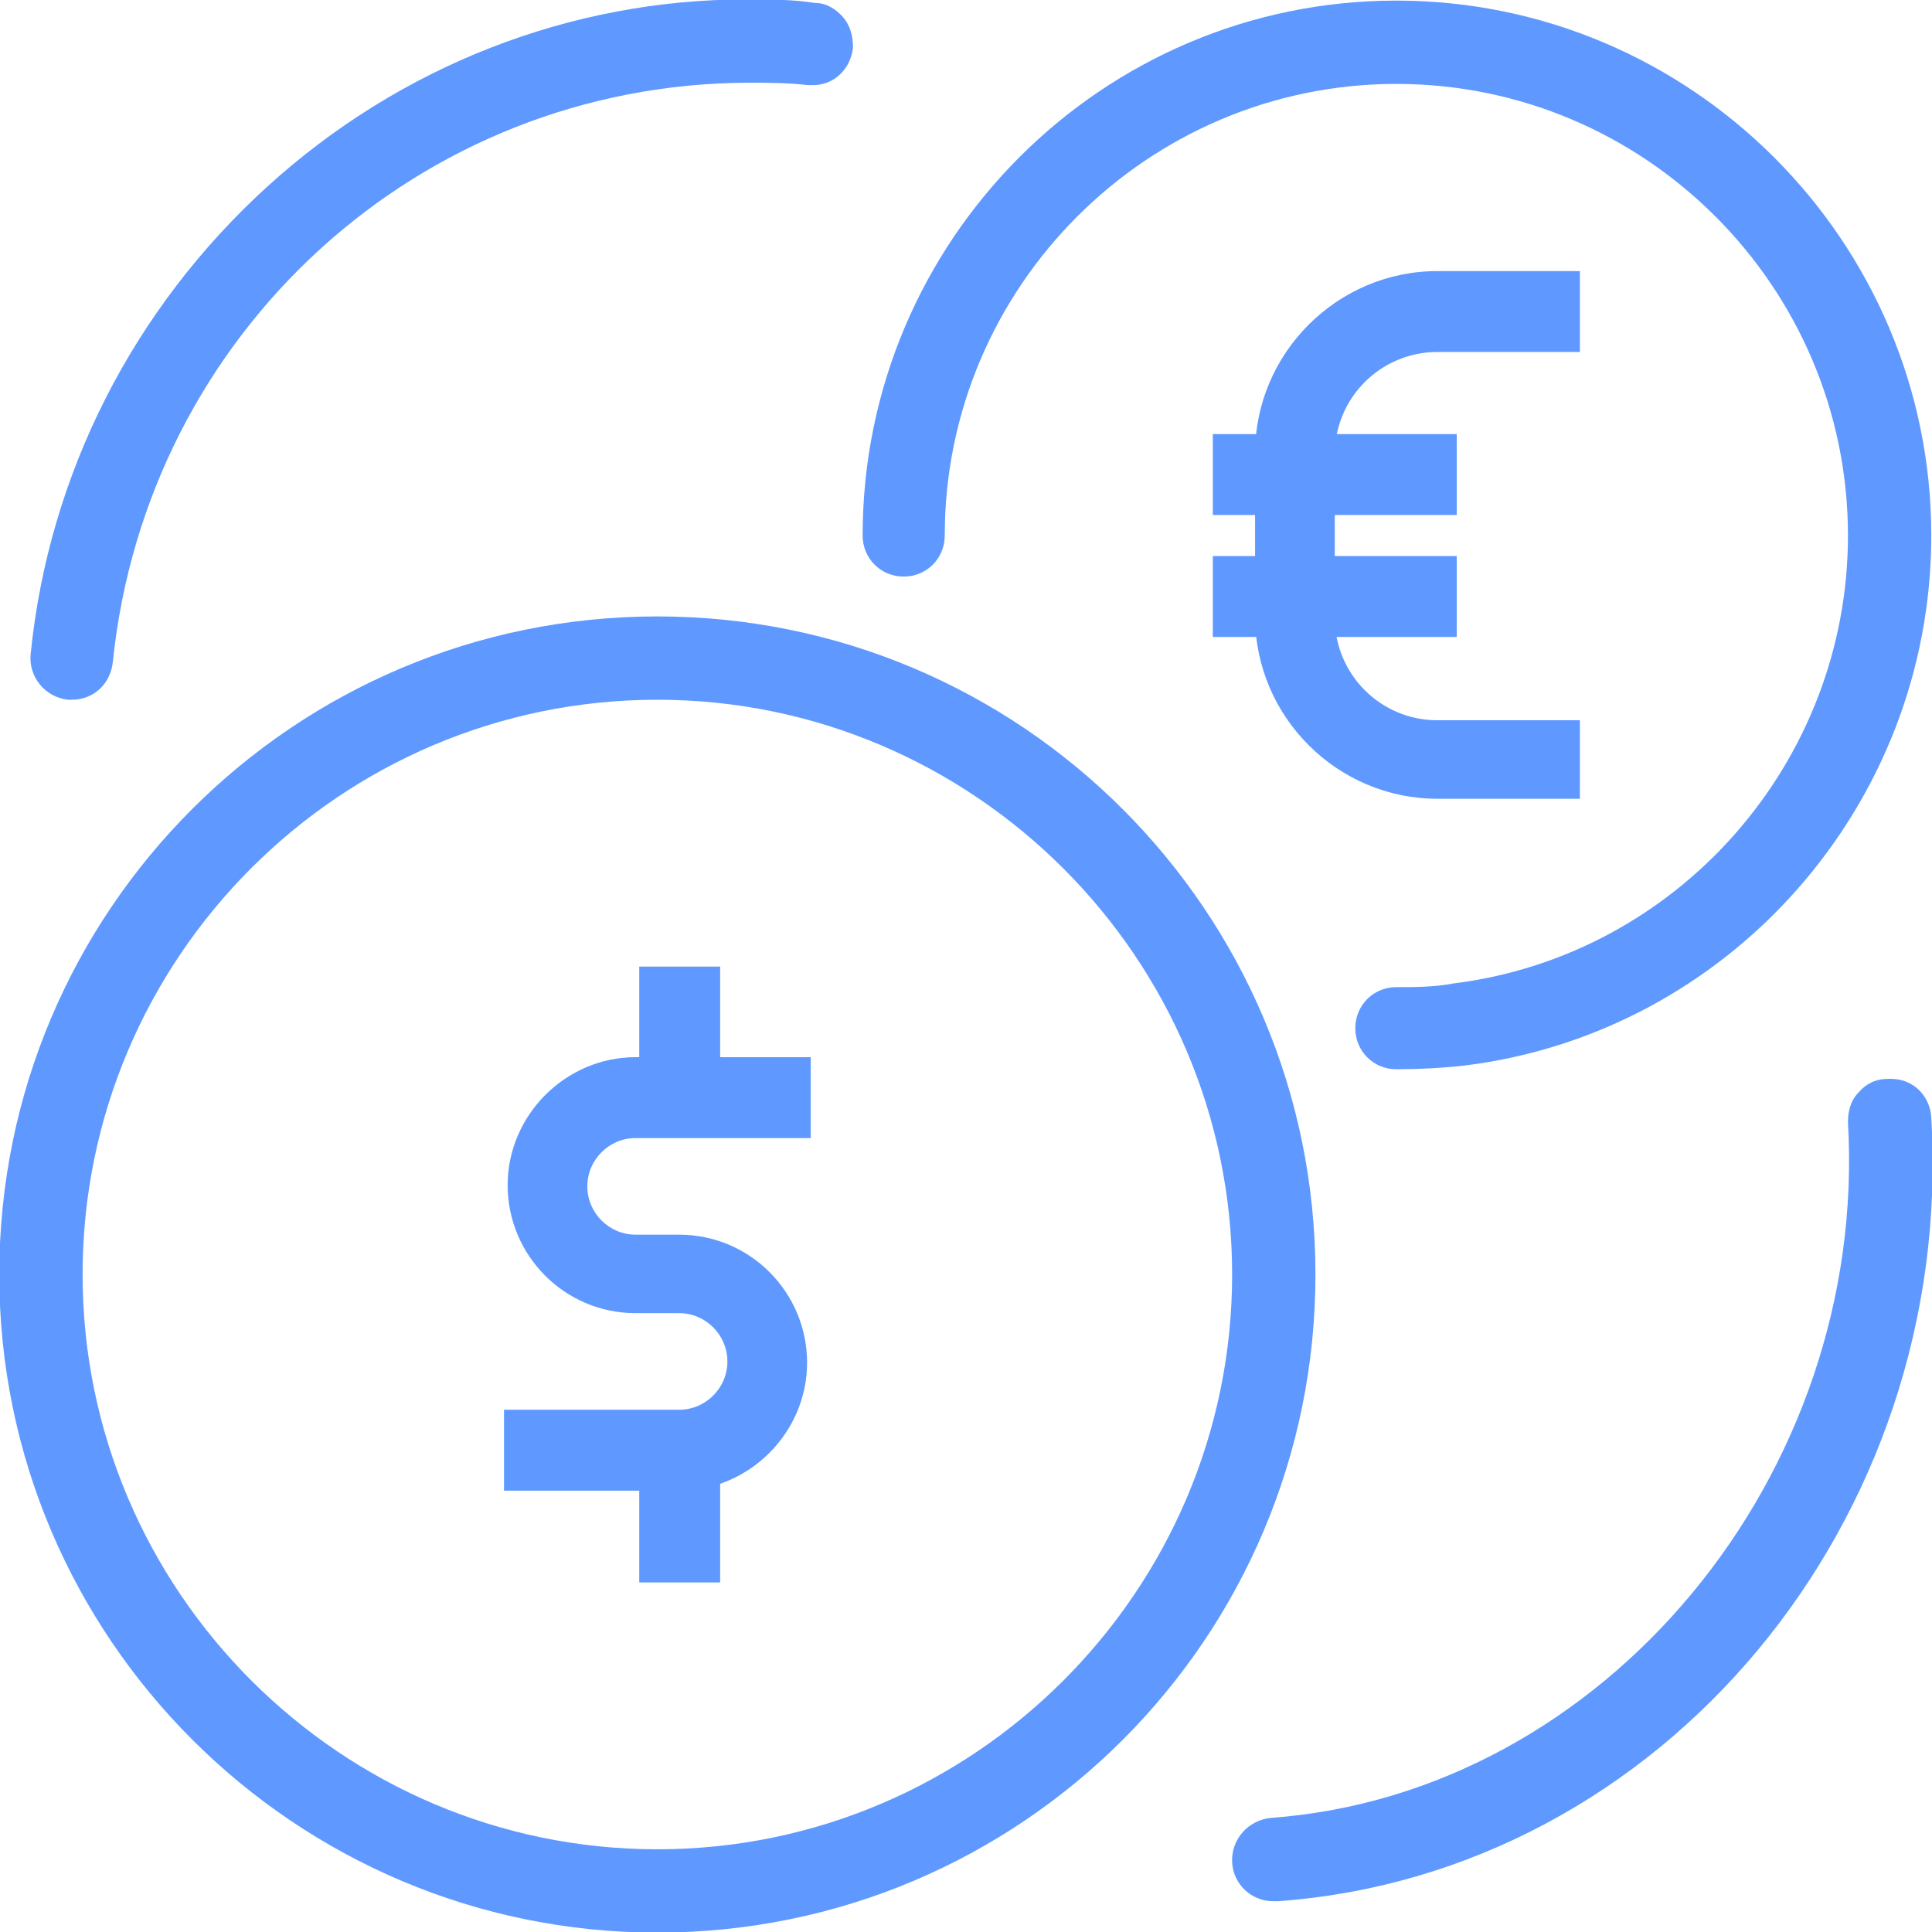
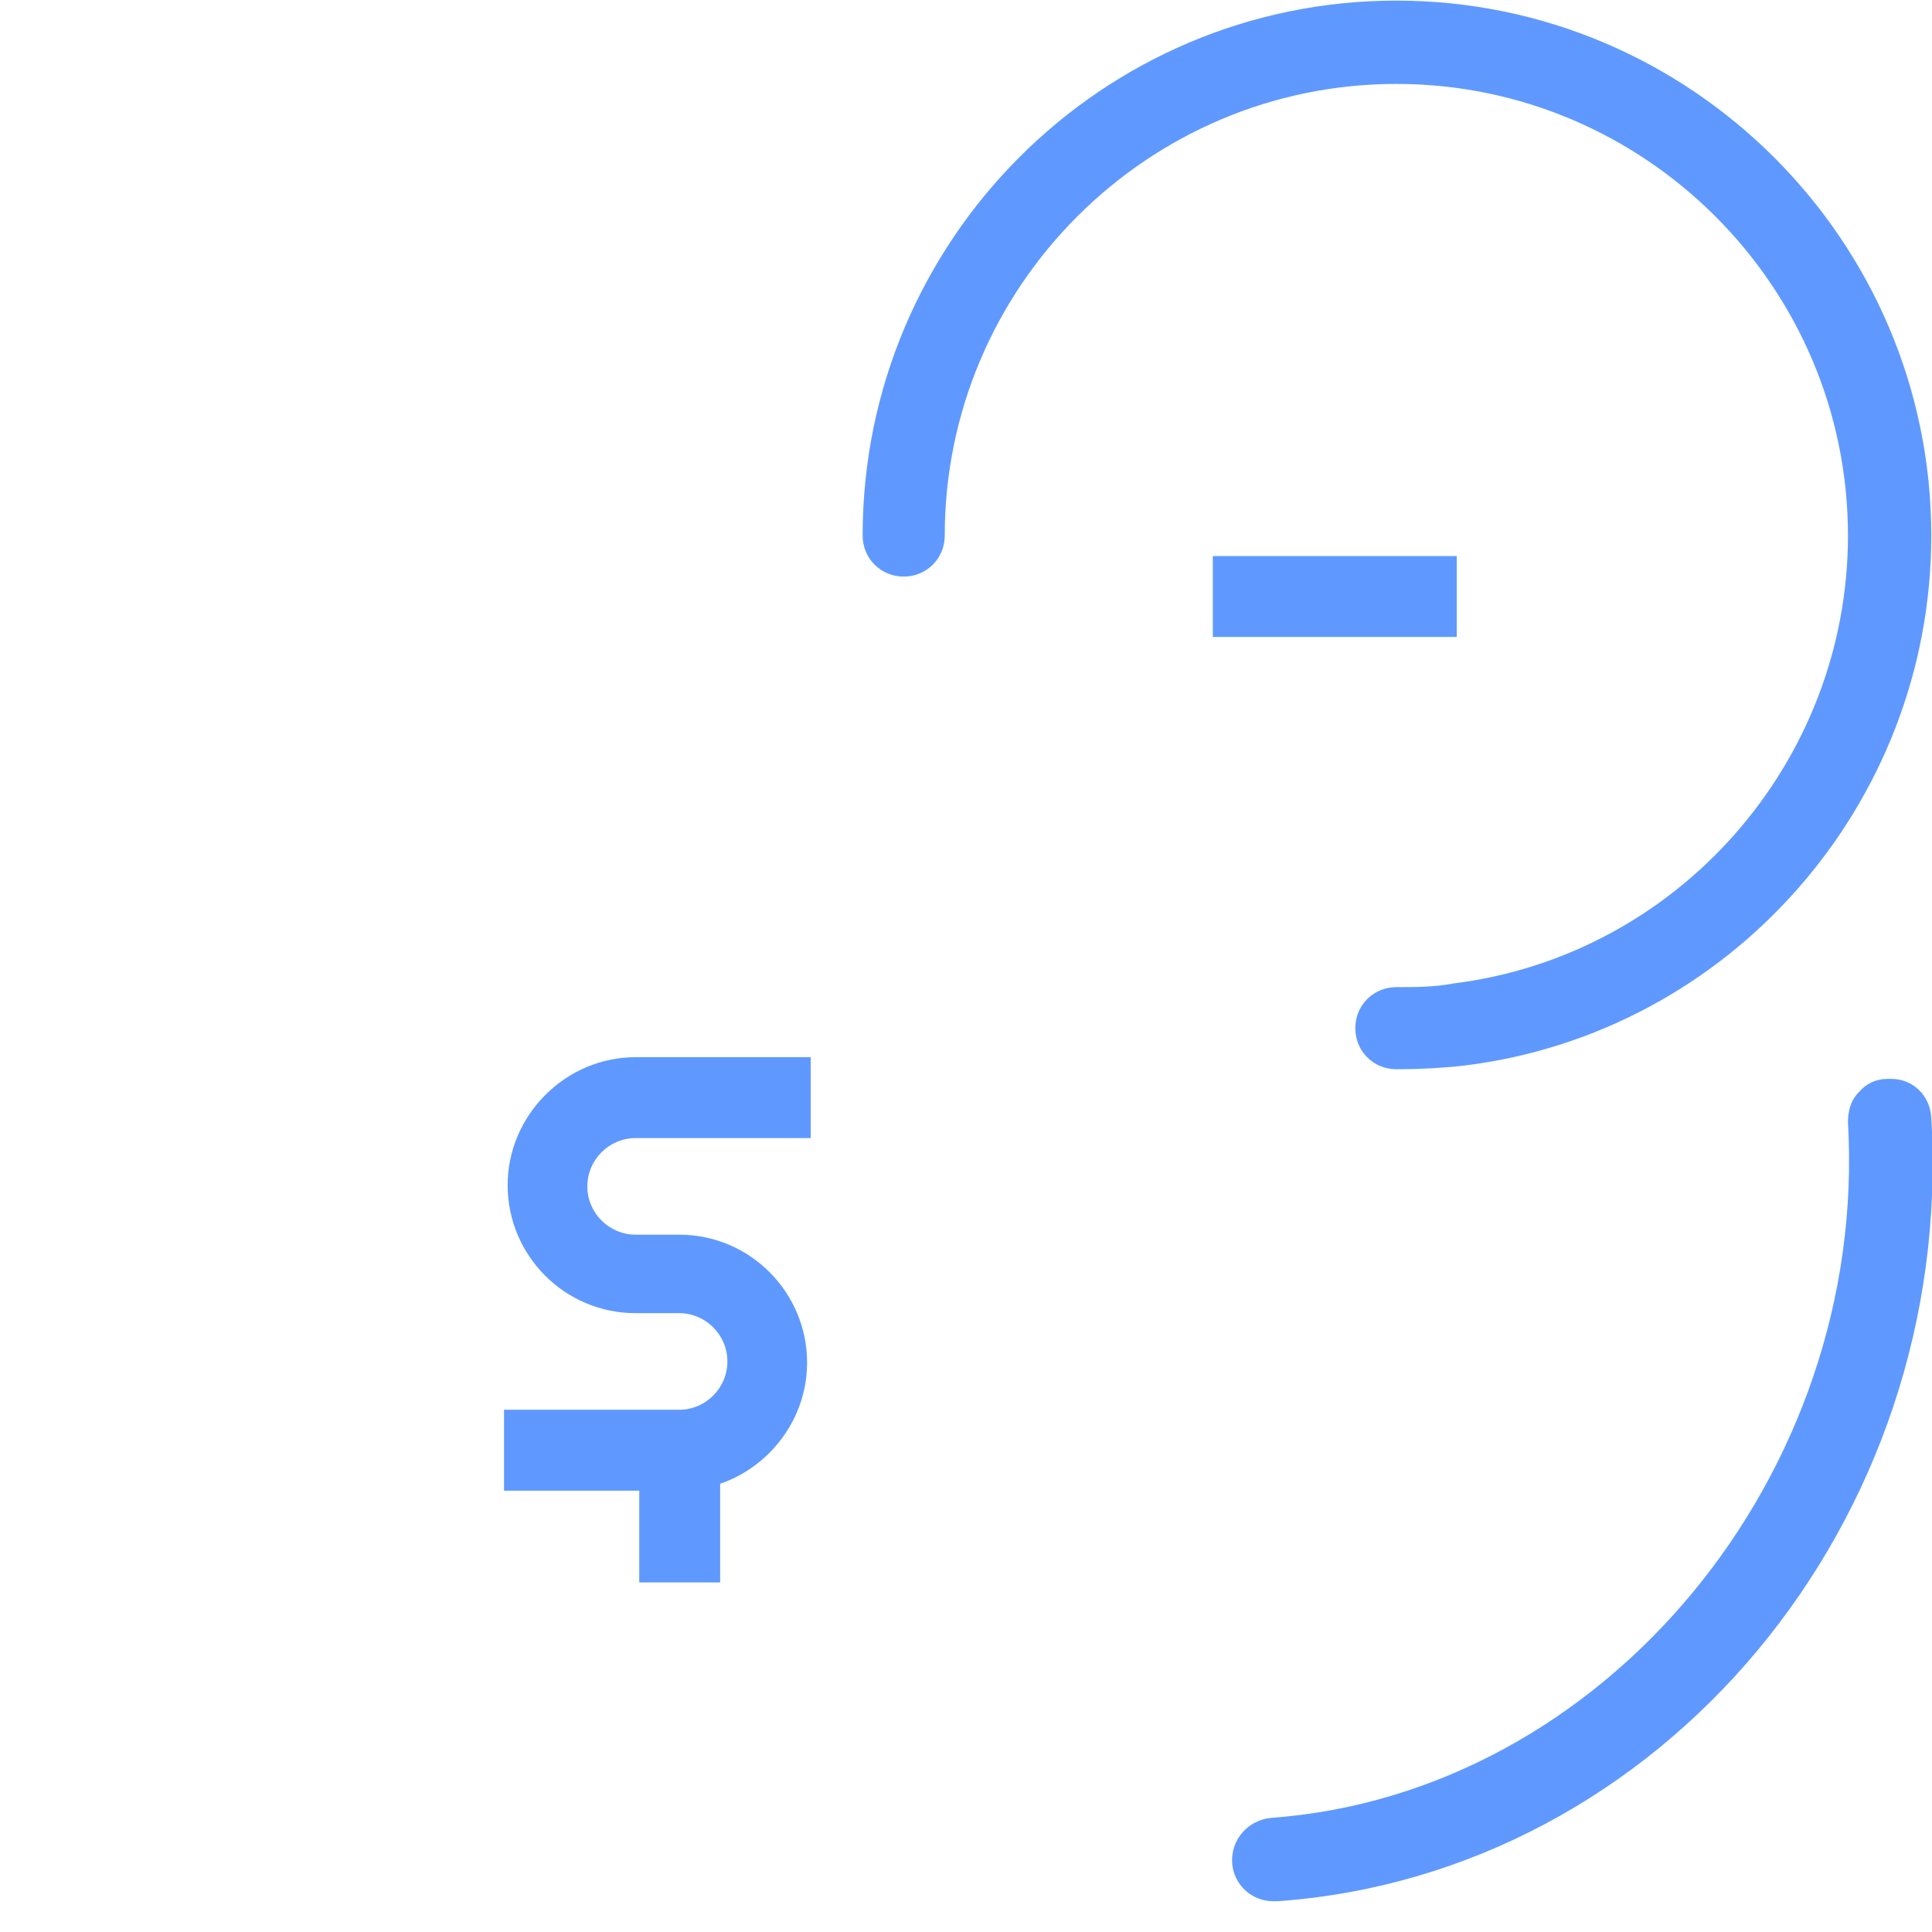
<svg xmlns="http://www.w3.org/2000/svg" width="16" height="16" viewBox="0 0 16 16" fill="none">
-   <path d="M5.444 16.005C2.444 16.005 -0.006 13.565 -0.006 10.555C-0.006 7.545 2.434 5.105 5.444 5.105C8.454 5.105 10.894 7.545 10.894 10.555C10.894 13.565 8.454 16.005 5.444 16.005ZM5.444 5.795C2.814 5.795 0.684 7.935 0.684 10.555C0.684 13.175 2.824 15.315 5.444 15.315C8.064 15.315 10.204 13.175 10.204 10.555C10.204 7.935 8.064 5.795 5.444 5.795Z" fill="#5F99FF" />
  <path d="M11.564 8.855C11.374 8.855 11.224 8.705 11.224 8.515C11.224 8.325 11.374 8.175 11.564 8.175C11.724 8.175 11.874 8.175 12.034 8.145C13.894 7.915 15.304 6.315 15.304 4.435C15.304 2.375 13.624 0.695 11.564 0.695C9.504 0.695 7.824 2.375 7.824 4.435C7.824 4.625 7.674 4.775 7.484 4.775C7.294 4.775 7.144 4.625 7.144 4.435C7.144 1.995 9.124 0.005 11.564 0.005C14.004 0.005 15.994 1.995 15.994 4.435C15.994 6.665 14.324 8.555 12.124 8.825C11.944 8.845 11.754 8.855 11.574 8.855H11.564Z" fill="#5F99FF" />
  <path d="M5.624 12.345H4.174V11.675H5.624C5.844 11.675 6.024 11.495 6.024 11.275C6.024 11.055 5.844 10.875 5.624 10.875H5.264C4.674 10.875 4.204 10.395 4.204 9.815C4.204 9.235 4.684 8.755 5.264 8.755H6.714V9.425H5.264C5.044 9.425 4.864 9.605 4.864 9.825C4.864 10.045 5.044 10.225 5.264 10.225H5.624C6.214 10.225 6.684 10.705 6.684 11.285C6.684 11.865 6.204 12.345 5.624 12.345Z" fill="#5F99FF" />
  <path d="M5.964 12.015H5.294V13.105H5.964V12.015Z" fill="#5F99FF" />
-   <path d="M5.964 8.005H5.294V9.095H5.964V8.005Z" fill="#5F99FF" />
  <path d="M10.544 15.745C10.364 15.745 10.214 15.605 10.204 15.425C10.194 15.235 10.334 15.075 10.524 15.055C13.284 14.855 15.474 12.215 15.304 9.295C15.304 9.205 15.324 9.115 15.394 9.045C15.454 8.975 15.534 8.935 15.634 8.935H15.664C15.844 8.935 15.984 9.075 15.994 9.255C16.194 12.595 13.764 15.515 10.584 15.745H10.554H10.544Z" fill="#5F99FF" />
-   <path d="M0.594 5.795H0.564C0.374 5.775 0.234 5.605 0.254 5.415C0.404 3.925 1.104 2.555 2.214 1.545C3.314 0.545 4.724 -0.005 6.184 -0.005C6.374 -0.005 6.564 -0.005 6.754 0.025C6.844 0.025 6.924 0.075 6.984 0.145C7.044 0.215 7.064 0.305 7.064 0.395C7.044 0.575 6.904 0.705 6.734 0.705C6.724 0.705 6.714 0.705 6.694 0.705C6.524 0.685 6.354 0.685 6.194 0.685C3.474 0.695 1.214 2.755 0.934 5.485C0.914 5.665 0.774 5.795 0.594 5.795Z" fill="#5F99FF" />
-   <path d="M12.064 3.595H10.044V4.265H12.064V3.595Z" fill="#5F99FF" />
  <path d="M12.064 4.605H10.044V5.275H12.064V4.605Z" fill="#5F99FF" />
-   <path d="M13.084 6.615H11.904C11.074 6.615 10.394 5.935 10.394 5.105V3.755C10.394 2.925 11.074 2.245 11.904 2.245H13.084V2.915H11.904C11.434 2.915 11.054 3.295 11.054 3.765V5.115C11.054 5.585 11.434 5.965 11.904 5.965H13.084V6.635V6.615Z" fill="#5F99FF" />
</svg>